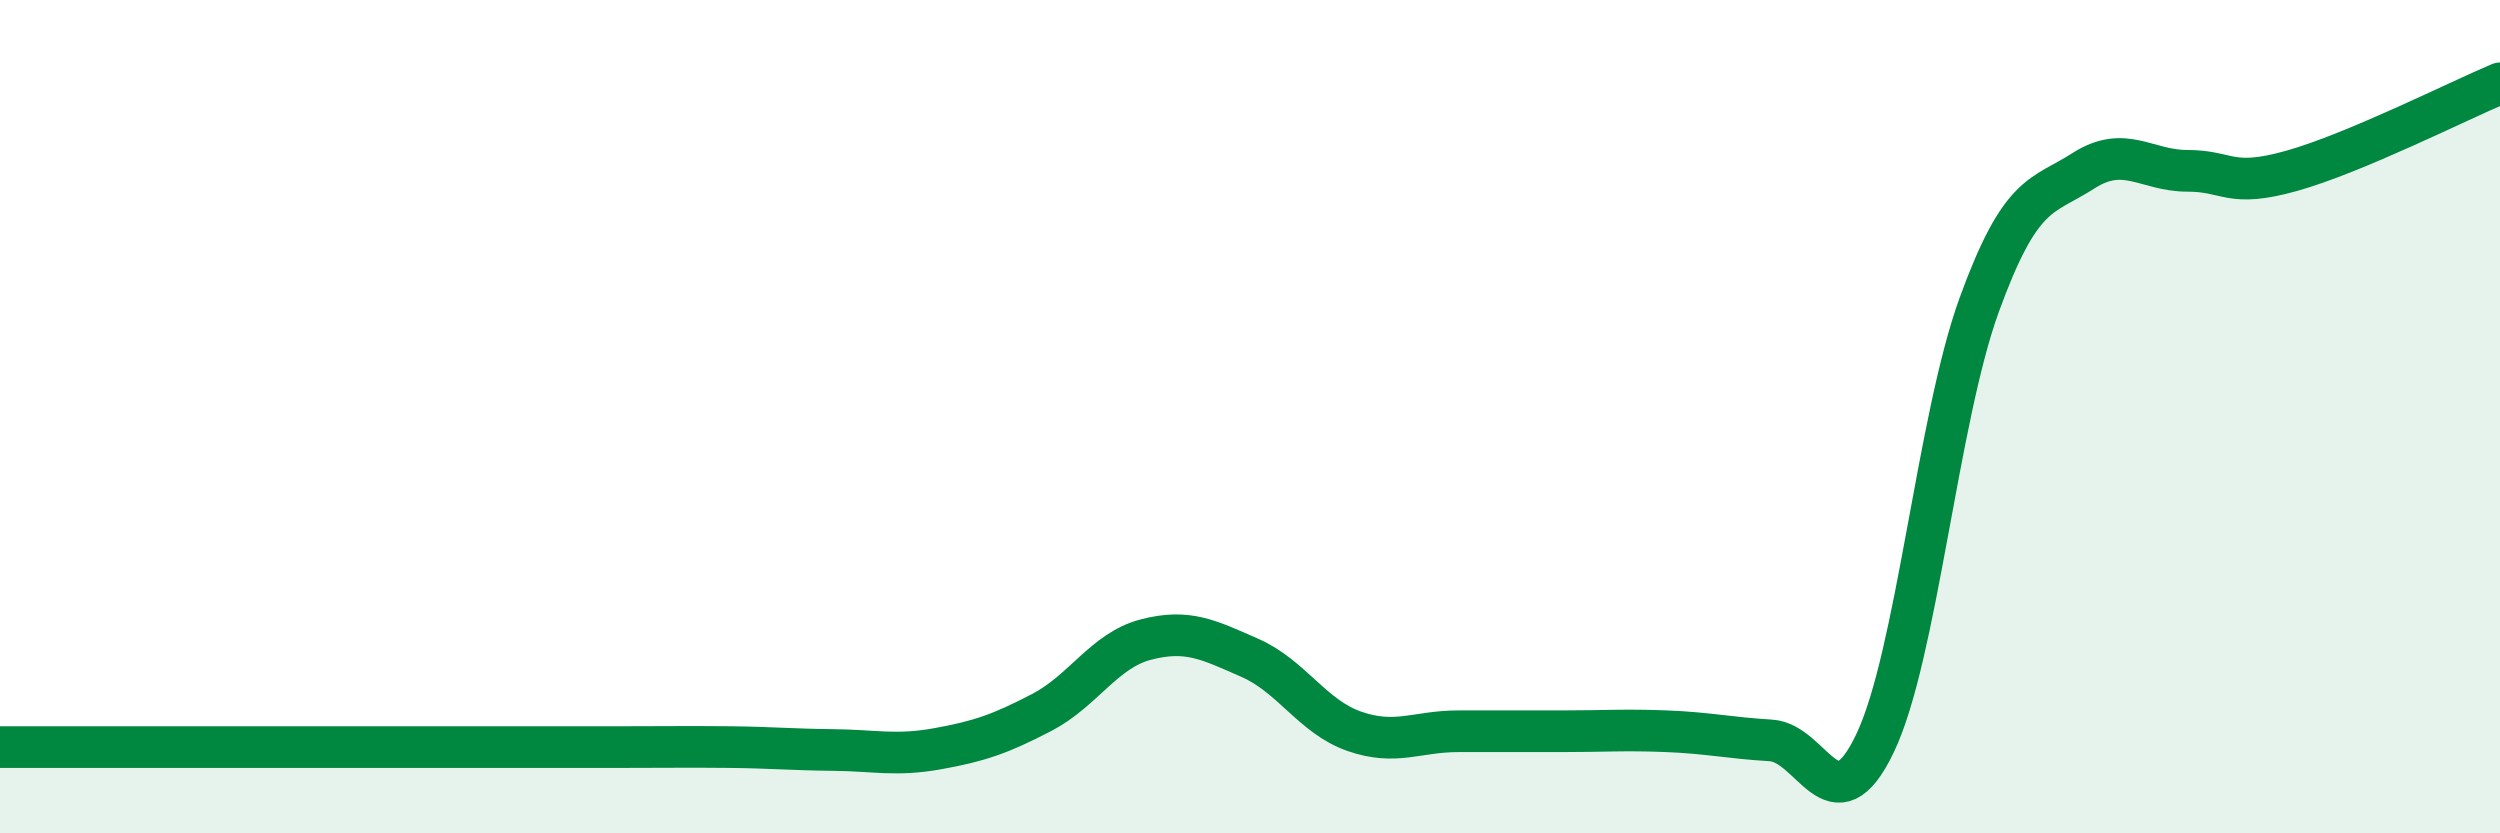
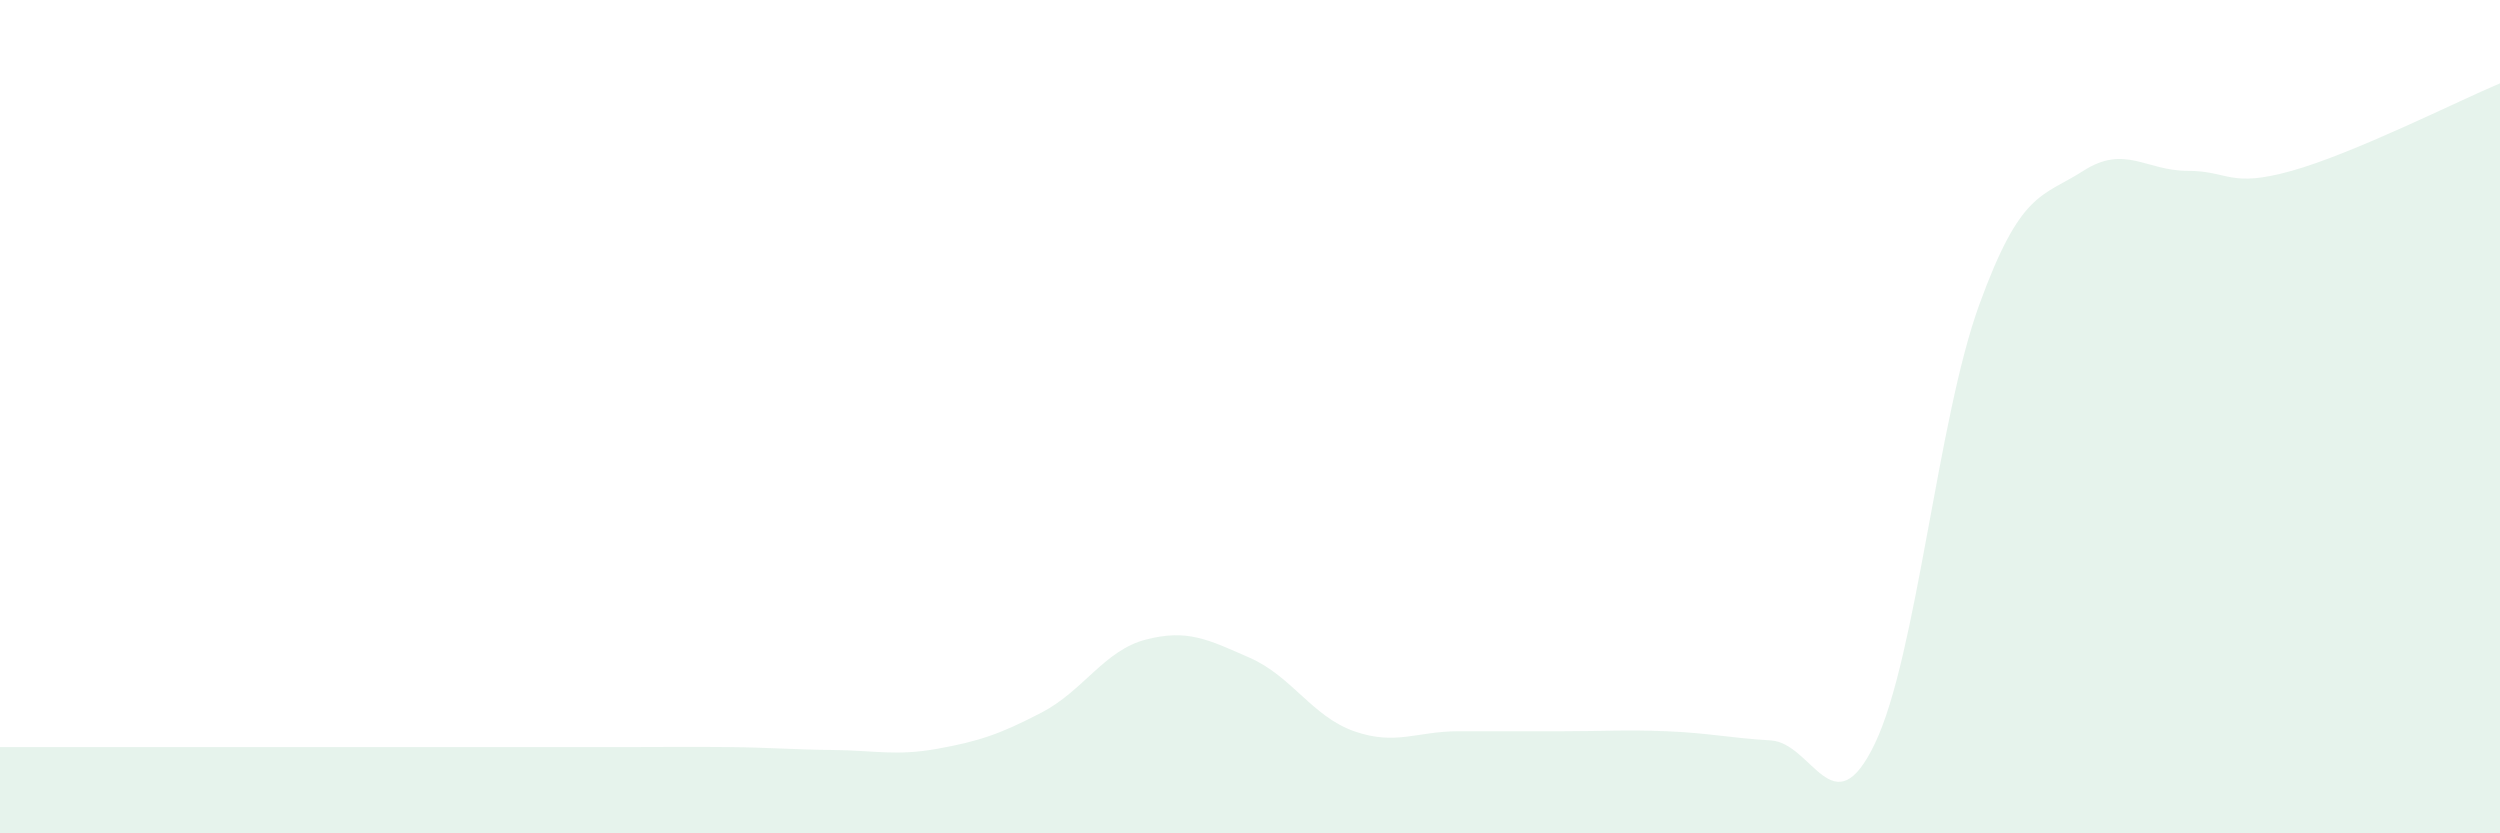
<svg xmlns="http://www.w3.org/2000/svg" width="60" height="20" viewBox="0 0 60 20">
  <path d="M 0,17.93 C 0.5,17.93 1.5,17.93 2.5,17.93 C 3.5,17.93 4,17.93 5,17.93 C 6,17.93 6.5,17.93 7.5,17.93 C 8.5,17.93 9,17.93 10,17.93 C 11,17.93 11.5,17.93 12.5,17.93 C 13.5,17.93 14,17.93 15,17.93 C 16,17.93 16.5,17.92 17.5,17.93 C 18.5,17.94 19,17.99 20,18 C 21,18.01 21.5,18.15 22.5,17.97 C 23.5,17.79 24,17.62 25,17.1 C 26,16.58 26.5,15.61 27.5,15.35 C 28.5,15.09 29,15.35 30,15.79 C 31,16.23 31.5,17.2 32.5,17.55 C 33.5,17.9 34,17.55 35,17.55 C 36,17.55 36.5,17.55 37.5,17.55 C 38.5,17.55 39,17.51 40,17.55 C 41,17.59 41.5,17.71 42.5,17.77 C 43.5,17.83 44,19.93 45,17.84 C 46,15.75 46.5,10.07 47.5,7.32 C 48.5,4.57 49,4.74 50,4.1 C 51,3.46 51.5,4.1 52.5,4.1 C 53.5,4.1 53.5,4.52 55,4.1 C 56.5,3.68 59,2.42 60,2L60 20L0 20Z" fill="#008740" opacity="0.1" stroke-linecap="round" stroke-linejoin="round" />
-   <path d="M 0,17.93 C 0.5,17.93 1.5,17.93 2.5,17.93 C 3.5,17.93 4,17.93 5,17.93 C 6,17.93 6.5,17.93 7.5,17.93 C 8.5,17.93 9,17.93 10,17.93 C 11,17.93 11.5,17.93 12.5,17.93 C 13.5,17.93 14,17.93 15,17.93 C 16,17.93 16.5,17.92 17.5,17.93 C 18.5,17.94 19,17.99 20,18 C 21,18.01 21.5,18.15 22.5,17.97 C 23.5,17.79 24,17.62 25,17.1 C 26,16.58 26.5,15.61 27.5,15.35 C 28.5,15.09 29,15.35 30,15.79 C 31,16.23 31.5,17.2 32.5,17.55 C 33.5,17.9 34,17.55 35,17.55 C 36,17.55 36.5,17.55 37.5,17.55 C 38.5,17.55 39,17.51 40,17.55 C 41,17.59 41.5,17.71 42.5,17.77 C 43.5,17.83 44,19.93 45,17.84 C 46,15.75 46.5,10.07 47.5,7.32 C 48.5,4.57 49,4.74 50,4.1 C 51,3.46 51.5,4.1 52.5,4.1 C 53.5,4.1 53.5,4.52 55,4.1 C 56.5,3.68 59,2.42 60,2" stroke="#008740" stroke-width="1" fill="none" stroke-linecap="round" stroke-linejoin="round" />
</svg>